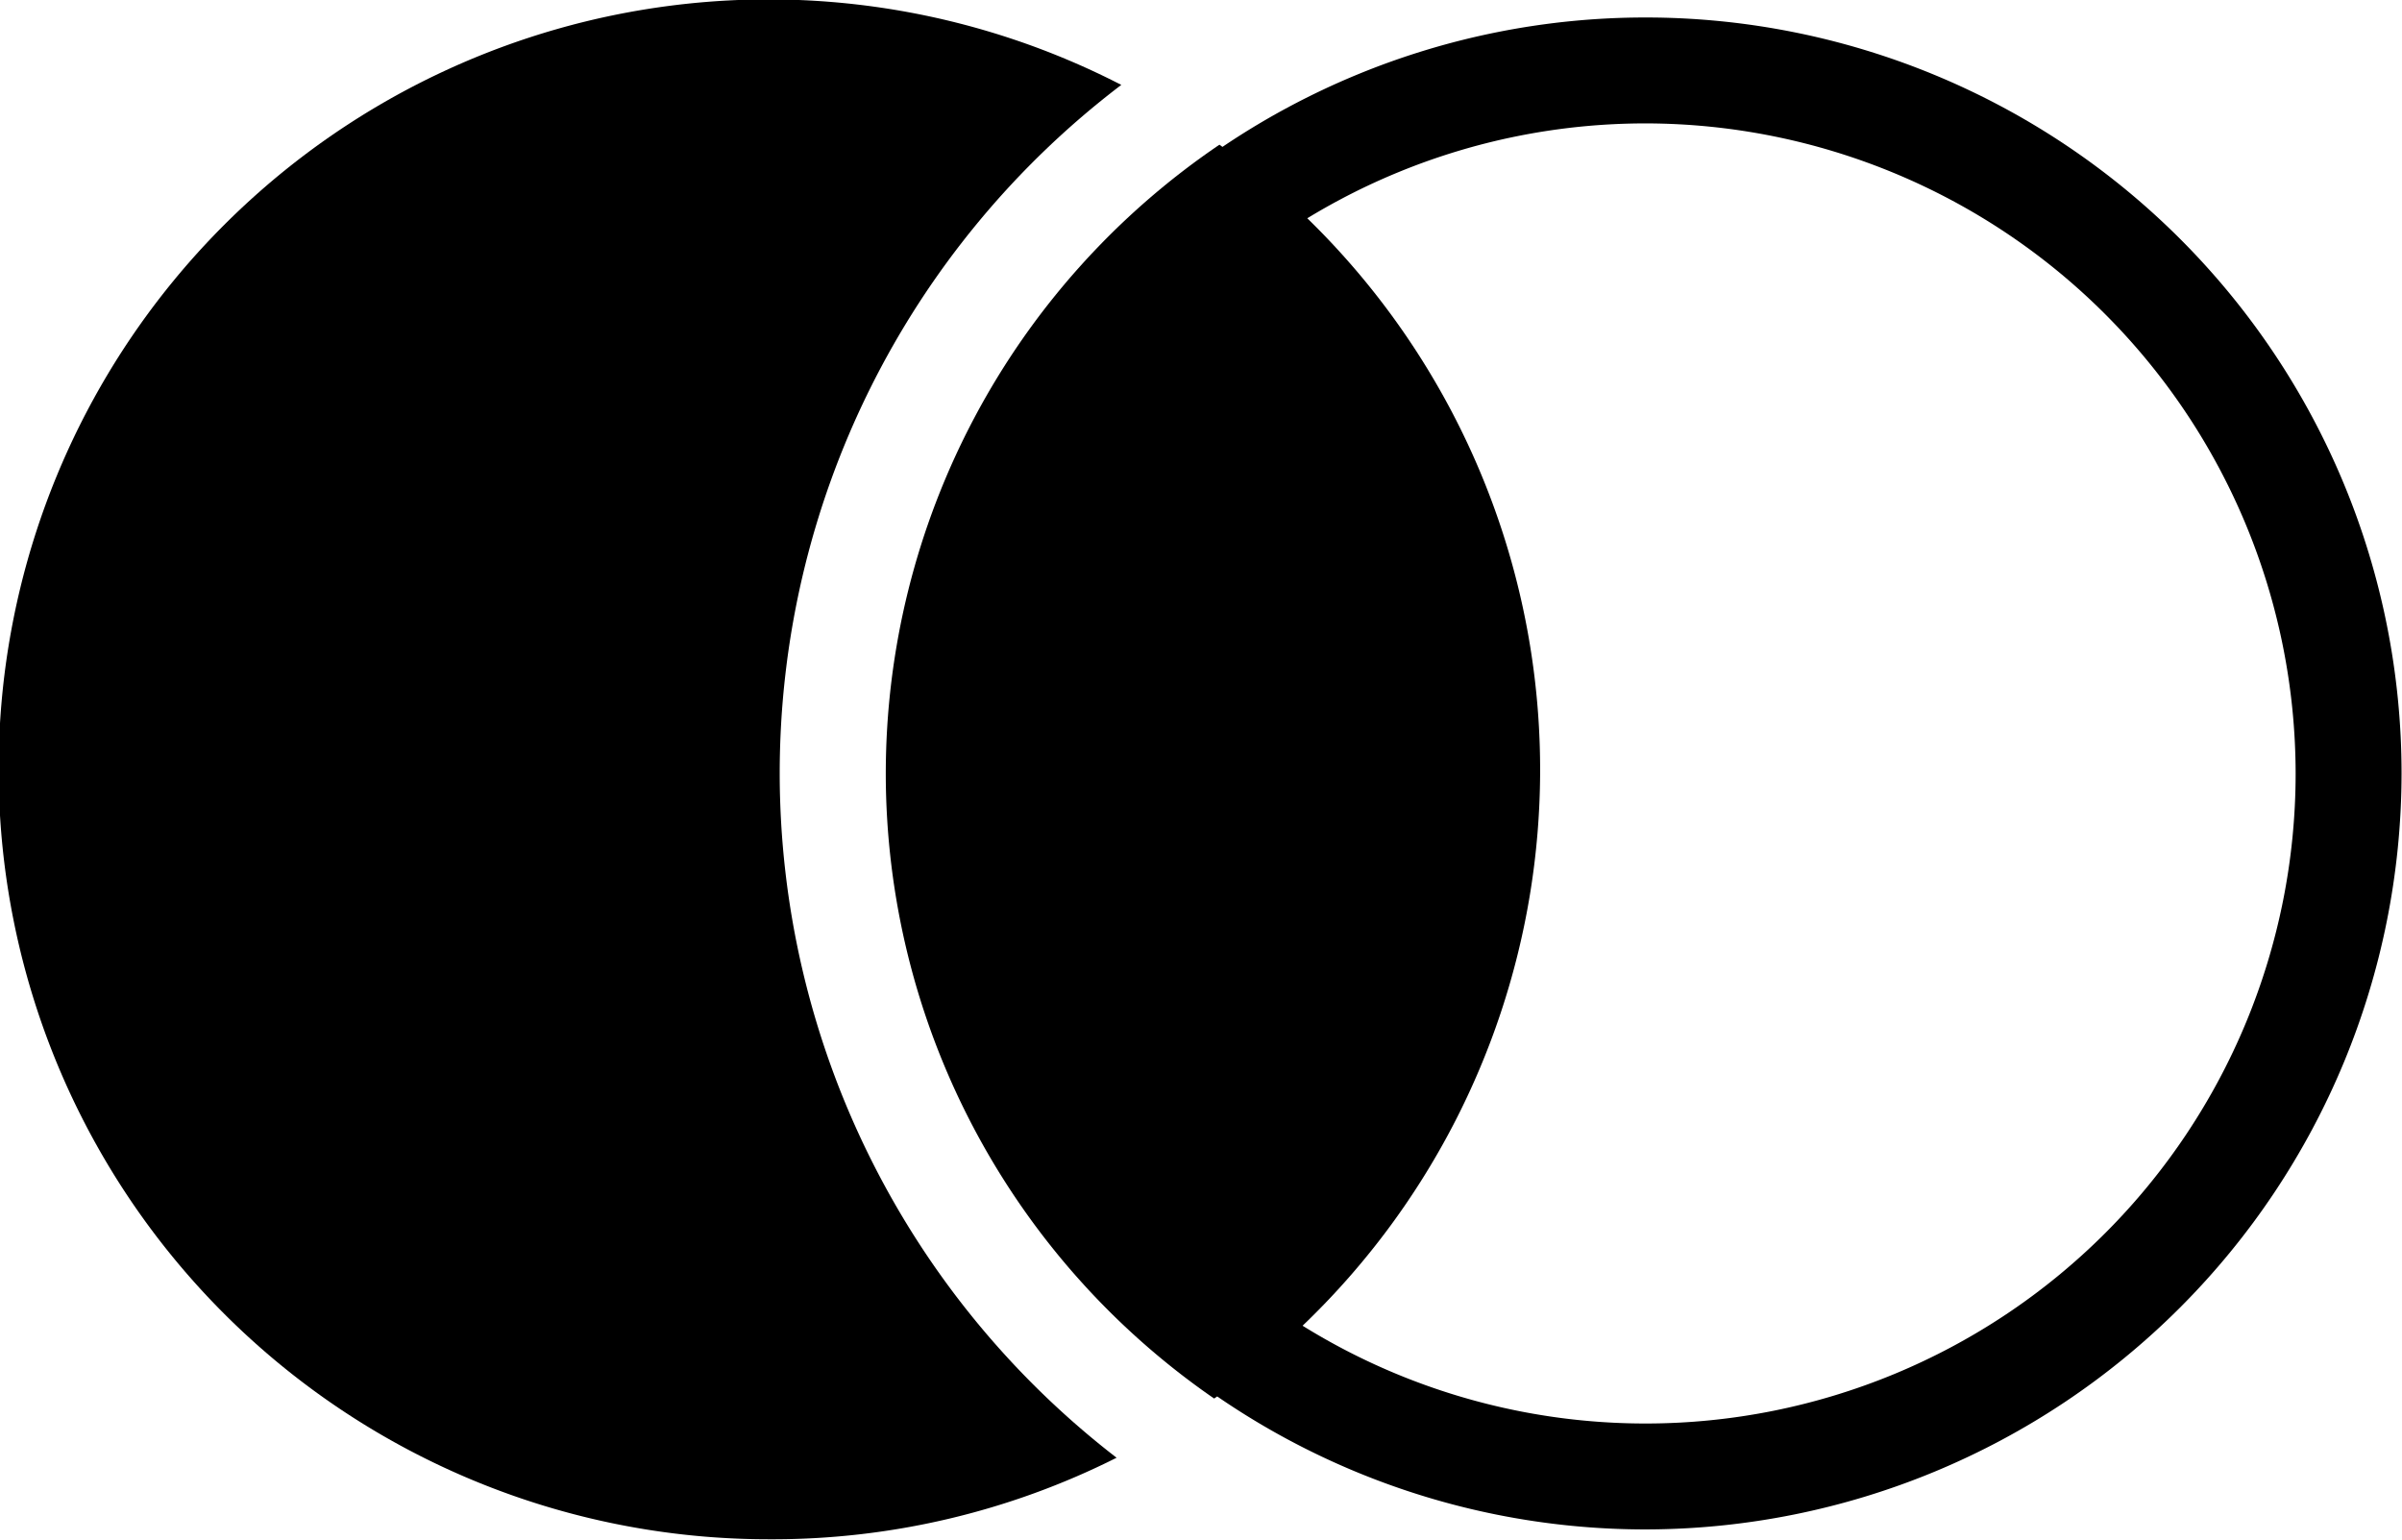
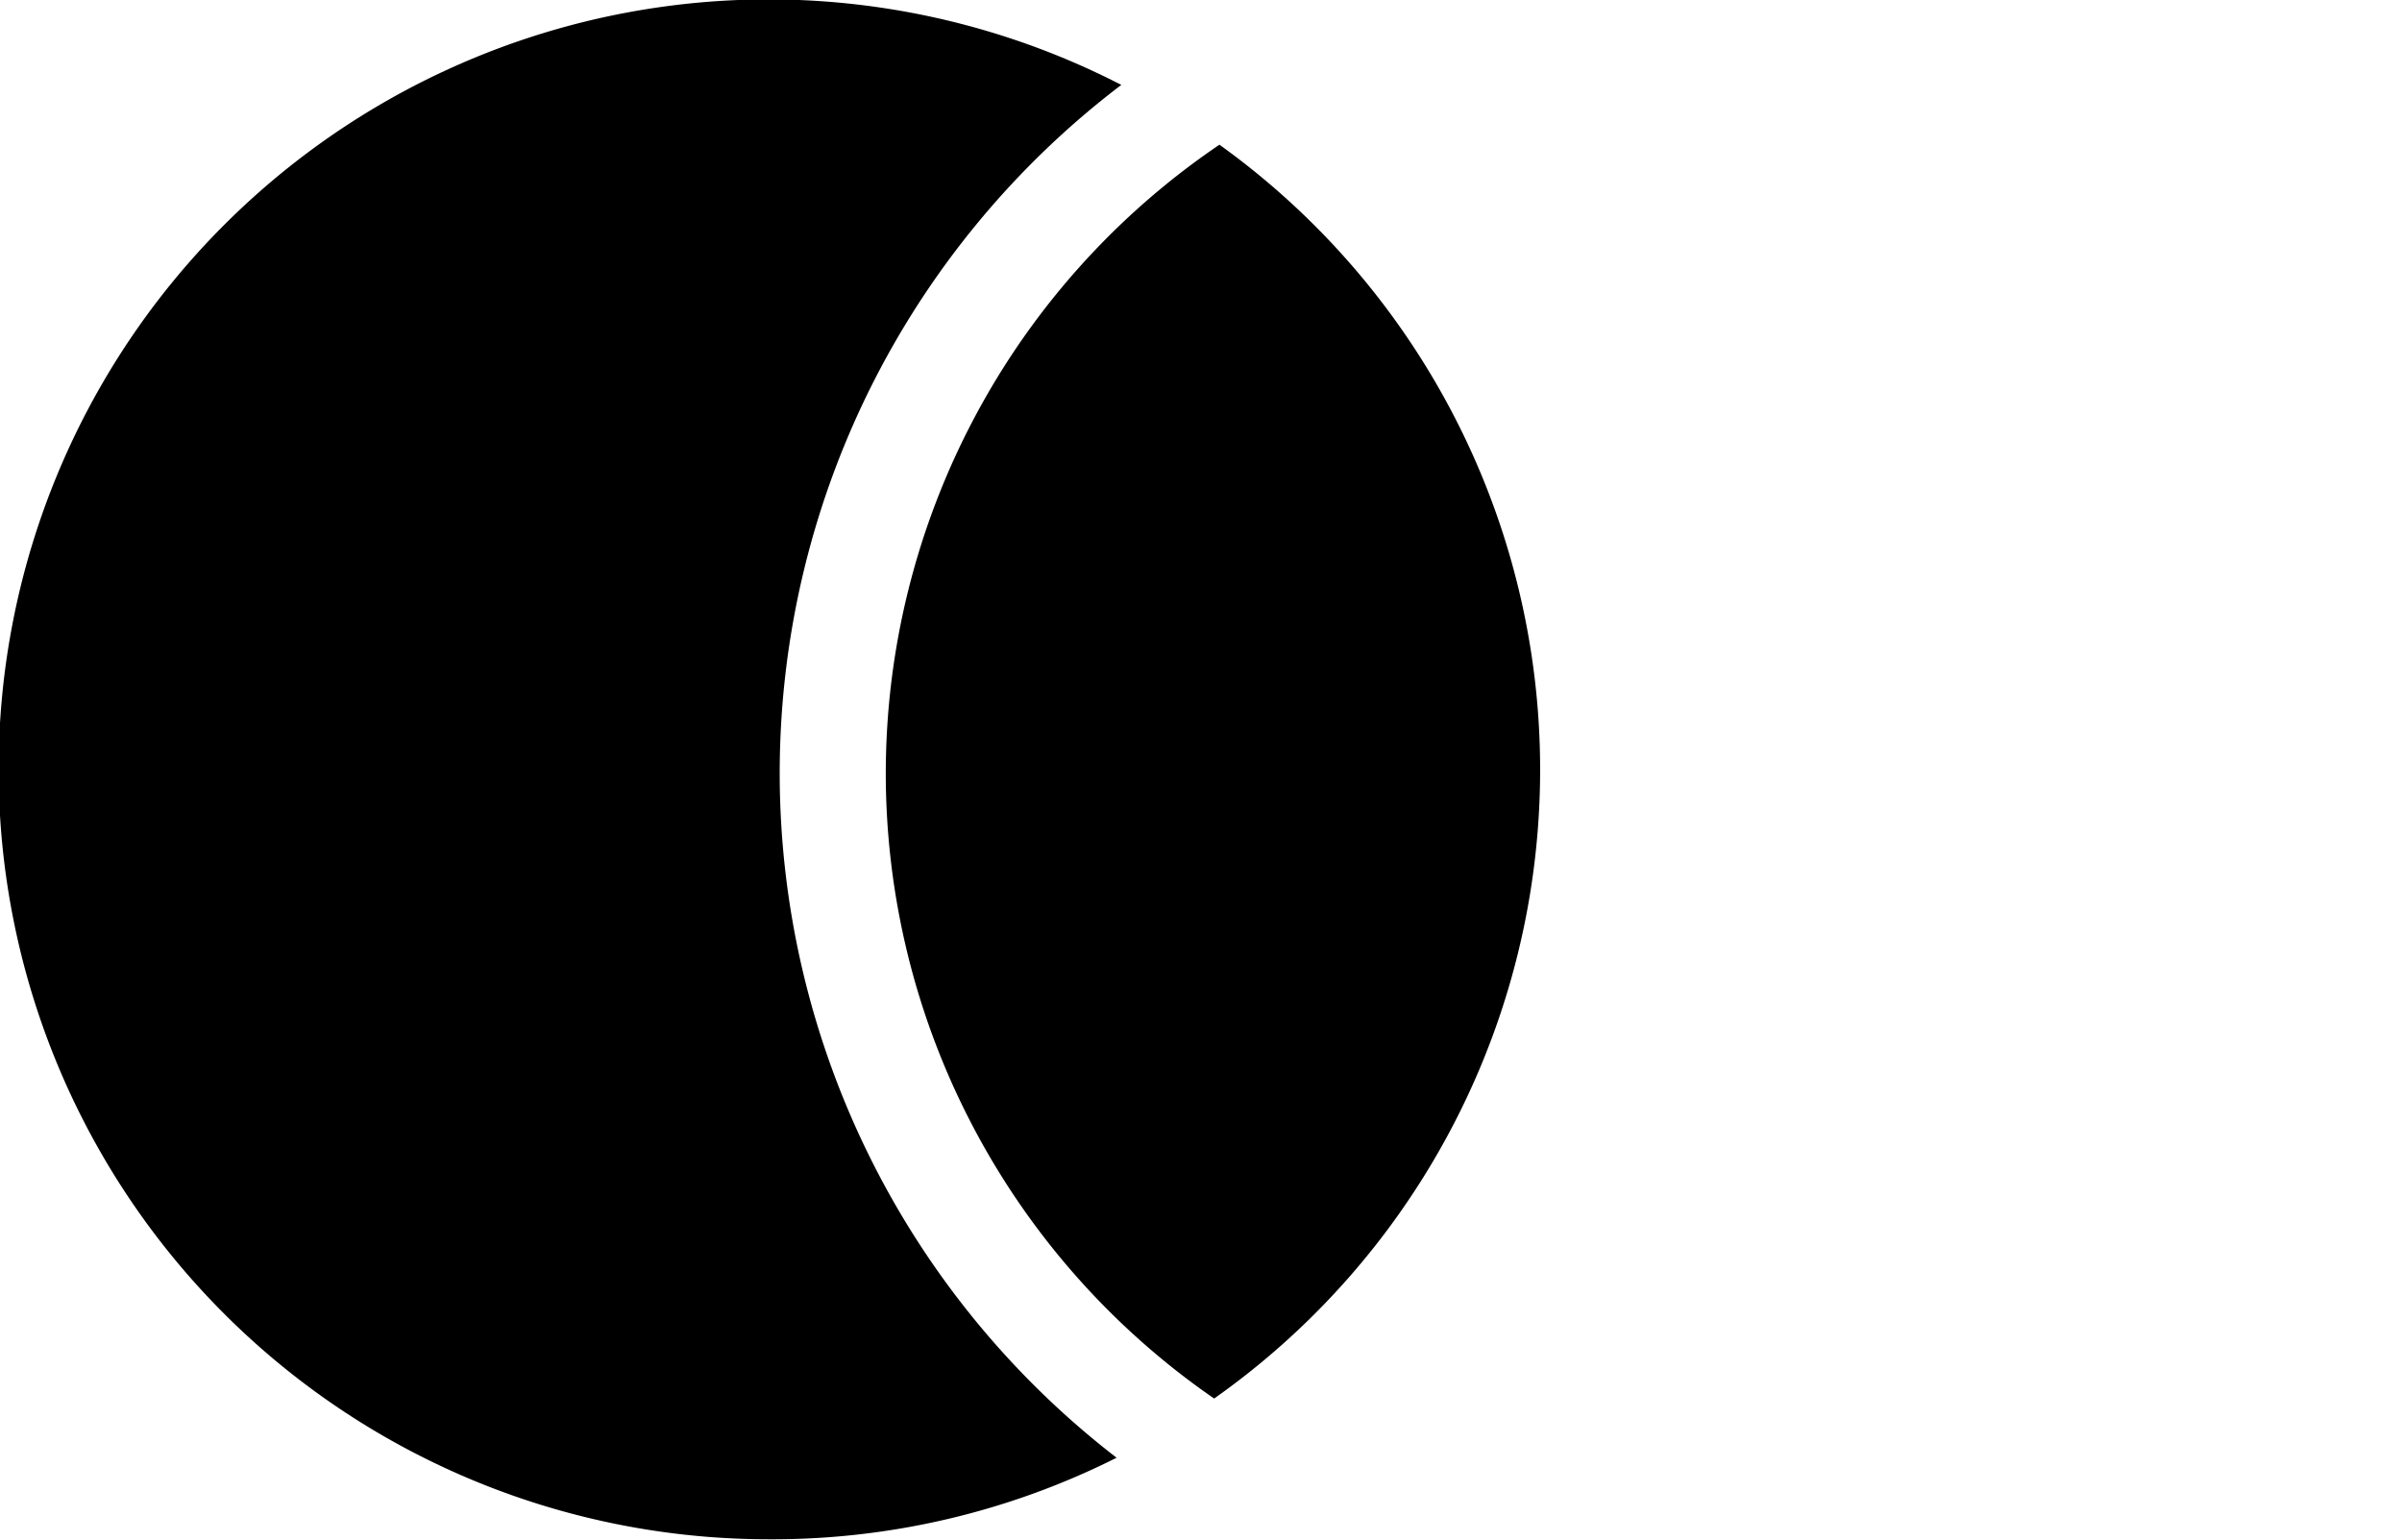
<svg xmlns="http://www.w3.org/2000/svg" viewBox="0 0 163.49 104.82">
  <g id="Layer_2" data-name="Layer 2">
    <g id="Graphic_Elements" data-name="Graphic Elements">
      <path d="M60.29,52.65A51.71,51.71,0,0,0,82.64,95.2,52.38,52.38,0,0,0,83,9.85,51.73,51.73,0,0,0,60.29,52.65Z" />
      <path d="M53.07,52.65A58.87,58.87,0,0,1,76.32,5.78a52.41,52.41,0,1,0-23.91,99A52.12,52.12,0,0,0,76,99.23,58.88,58.88,0,0,1,53.07,52.65Z" />
-       <path d="M112,104.11a51.46,51.46,0,1,1,51.46-51.46A51.52,51.52,0,0,1,112,104.11ZM112,8.4a44.25,44.25,0,1,0,44.25,44.25A44.3,44.3,0,0,0,112,8.4Z" />
    </g>
  </g>
</svg>